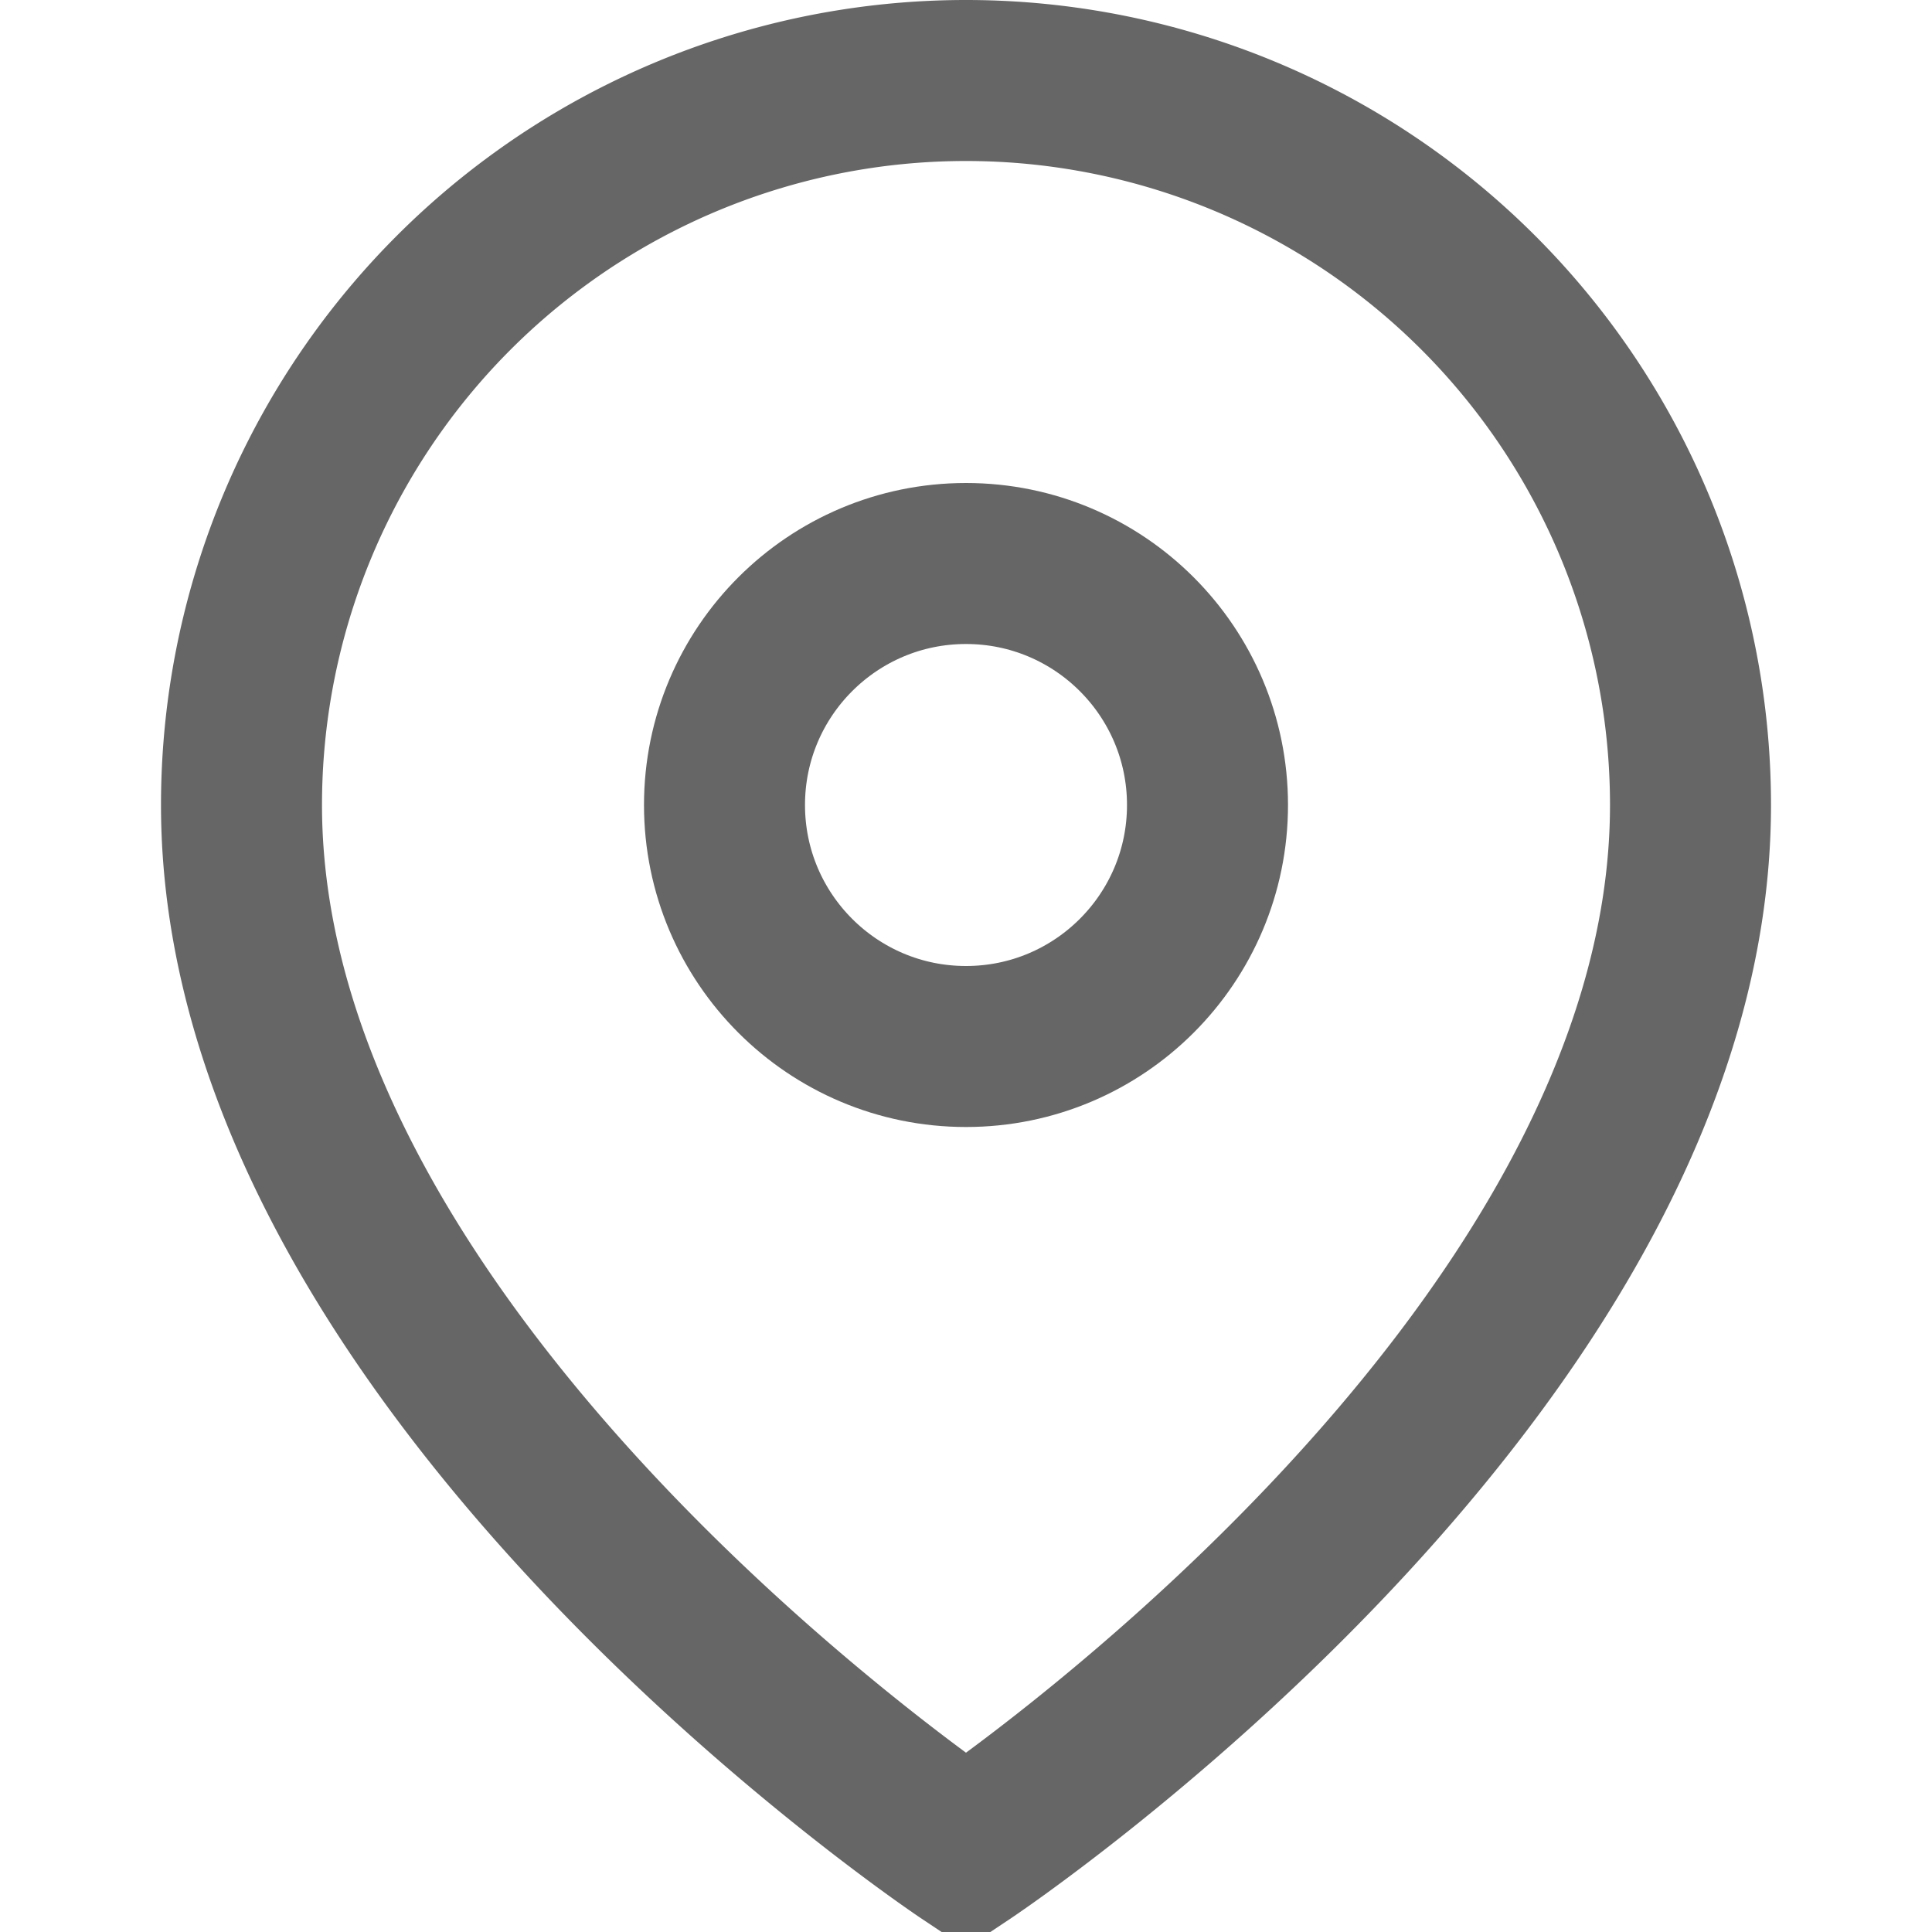
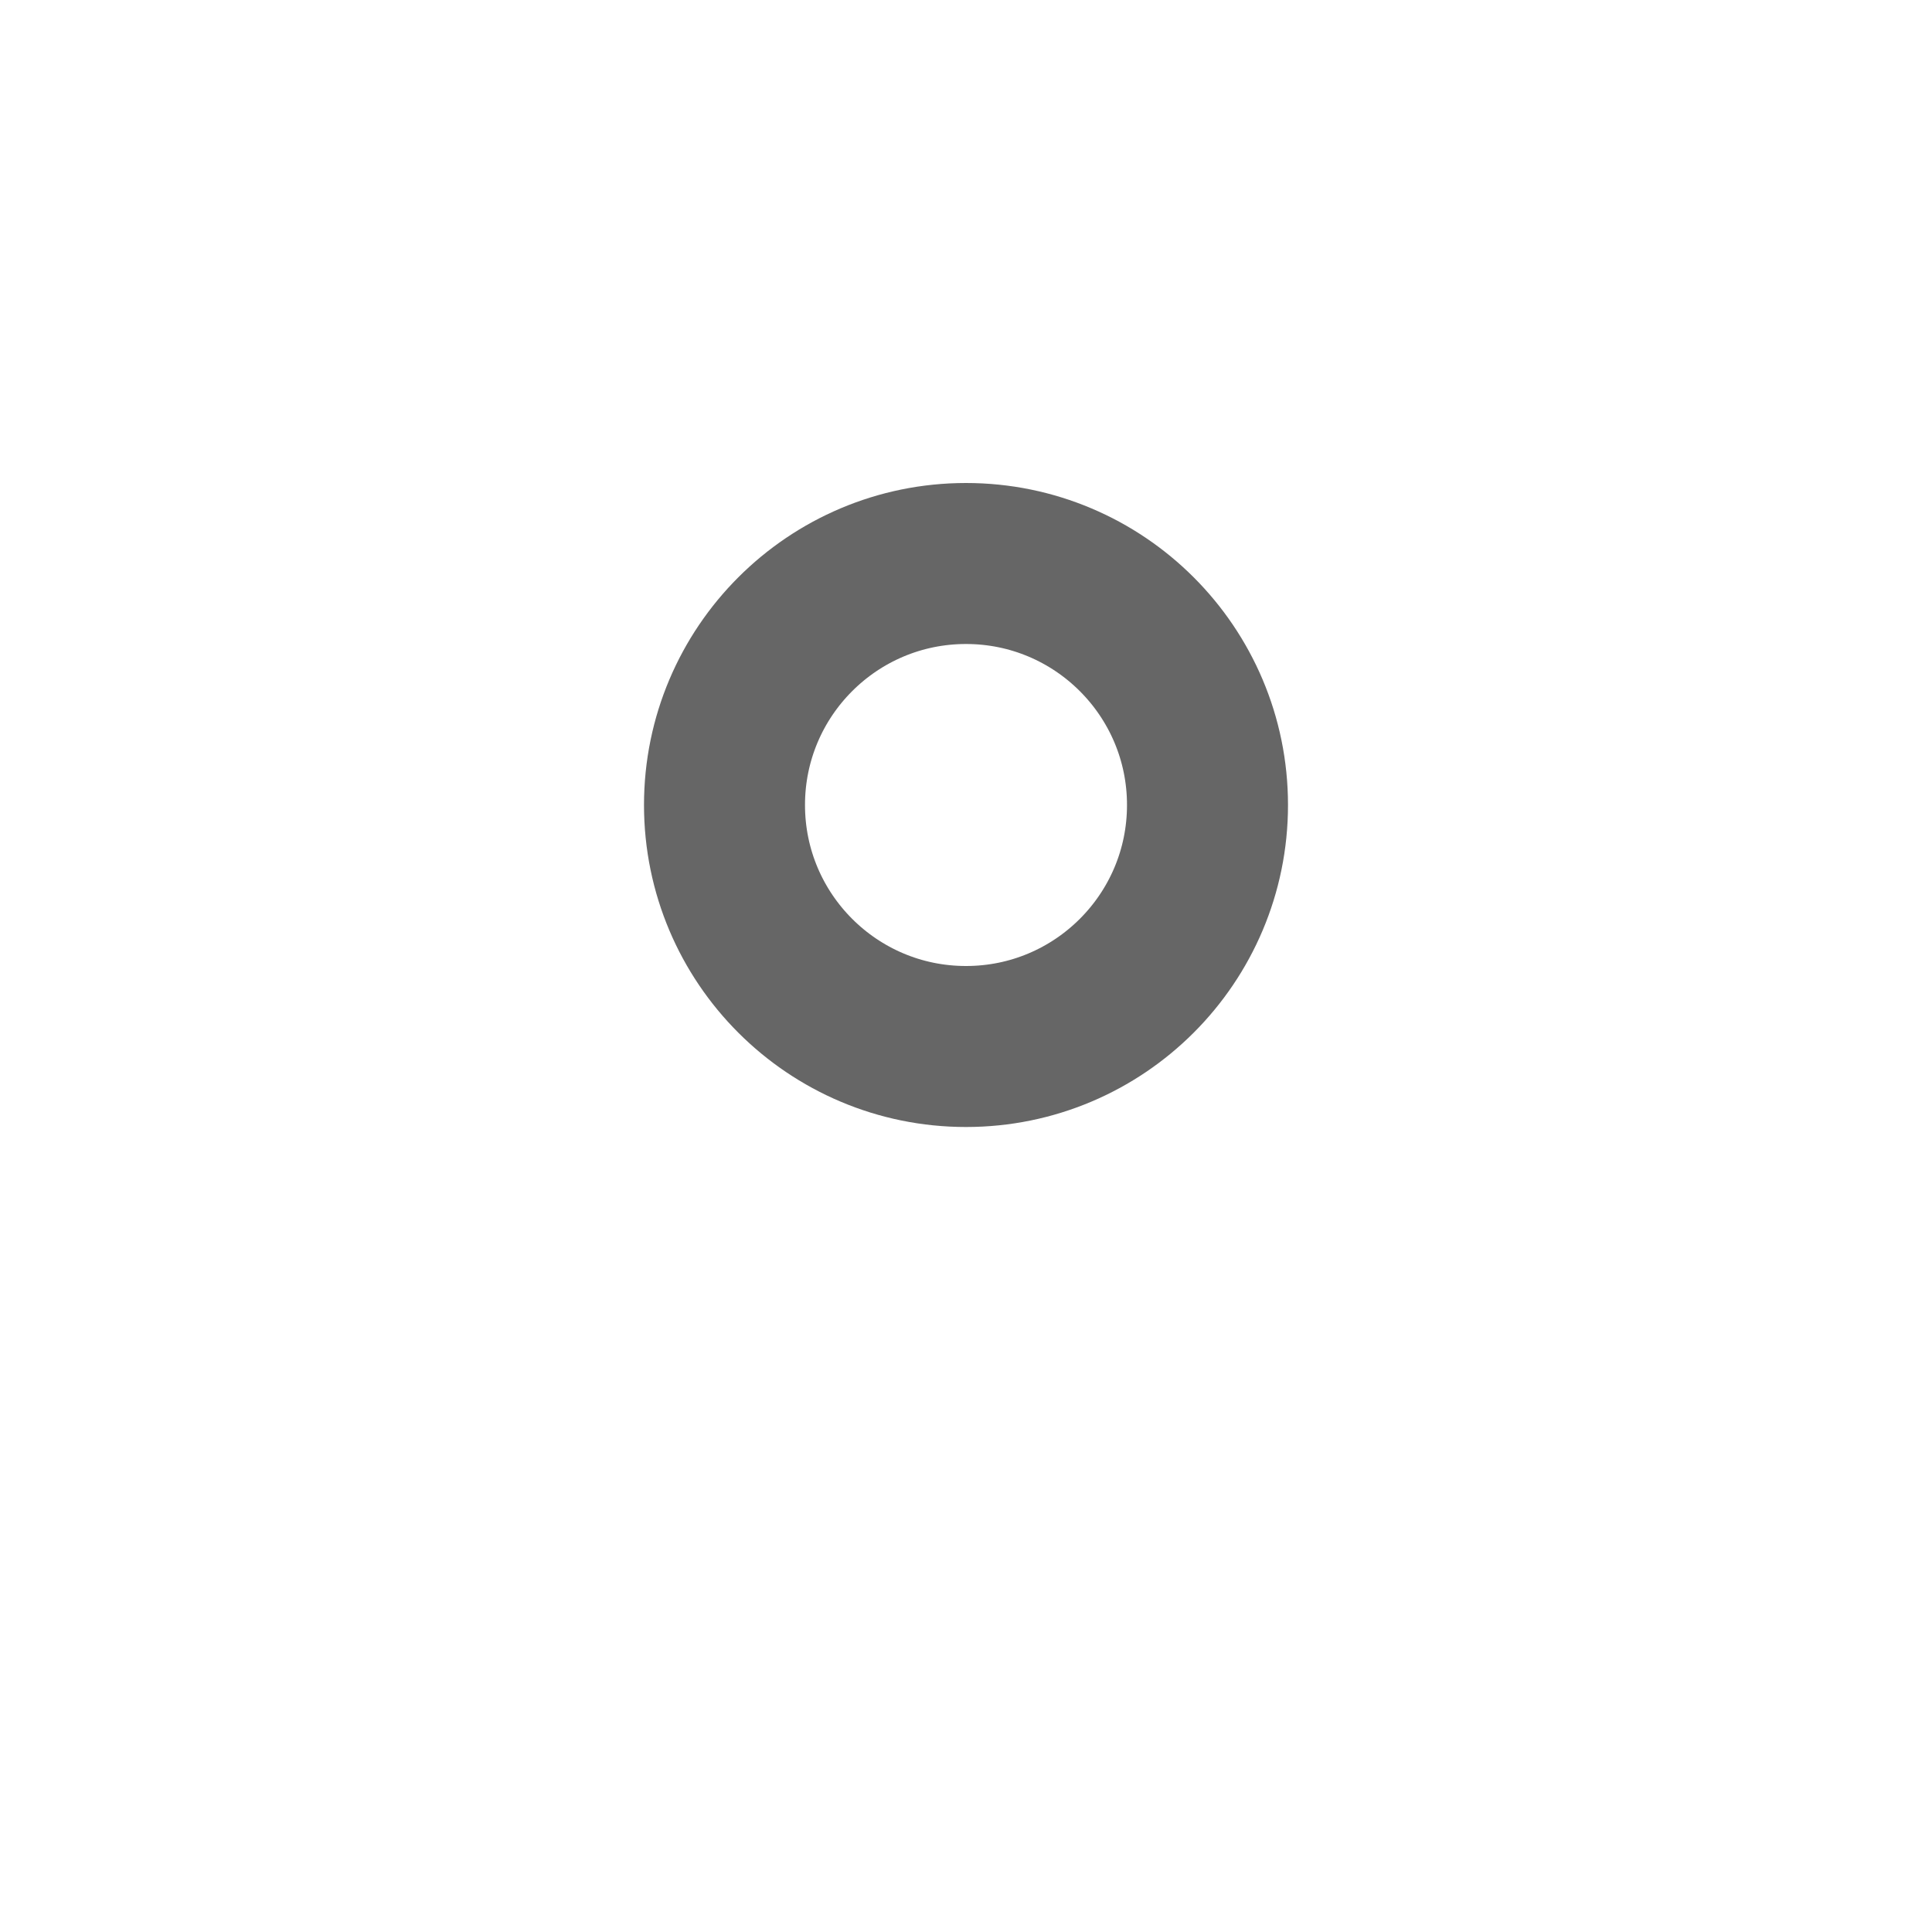
<svg xmlns="http://www.w3.org/2000/svg" width="24" height="24" viewBox="0 0 24 24" fill="none">
-   <path d="M21 10c0 7-9 13-9 13s-9-6-9-13a9 9 0 0 1 18 0z" stroke="#666666" stroke-width="2" fill="none" />
  <circle cx="12" cy="10" r="3" stroke="#666666" stroke-width="2" fill="none" />
</svg>